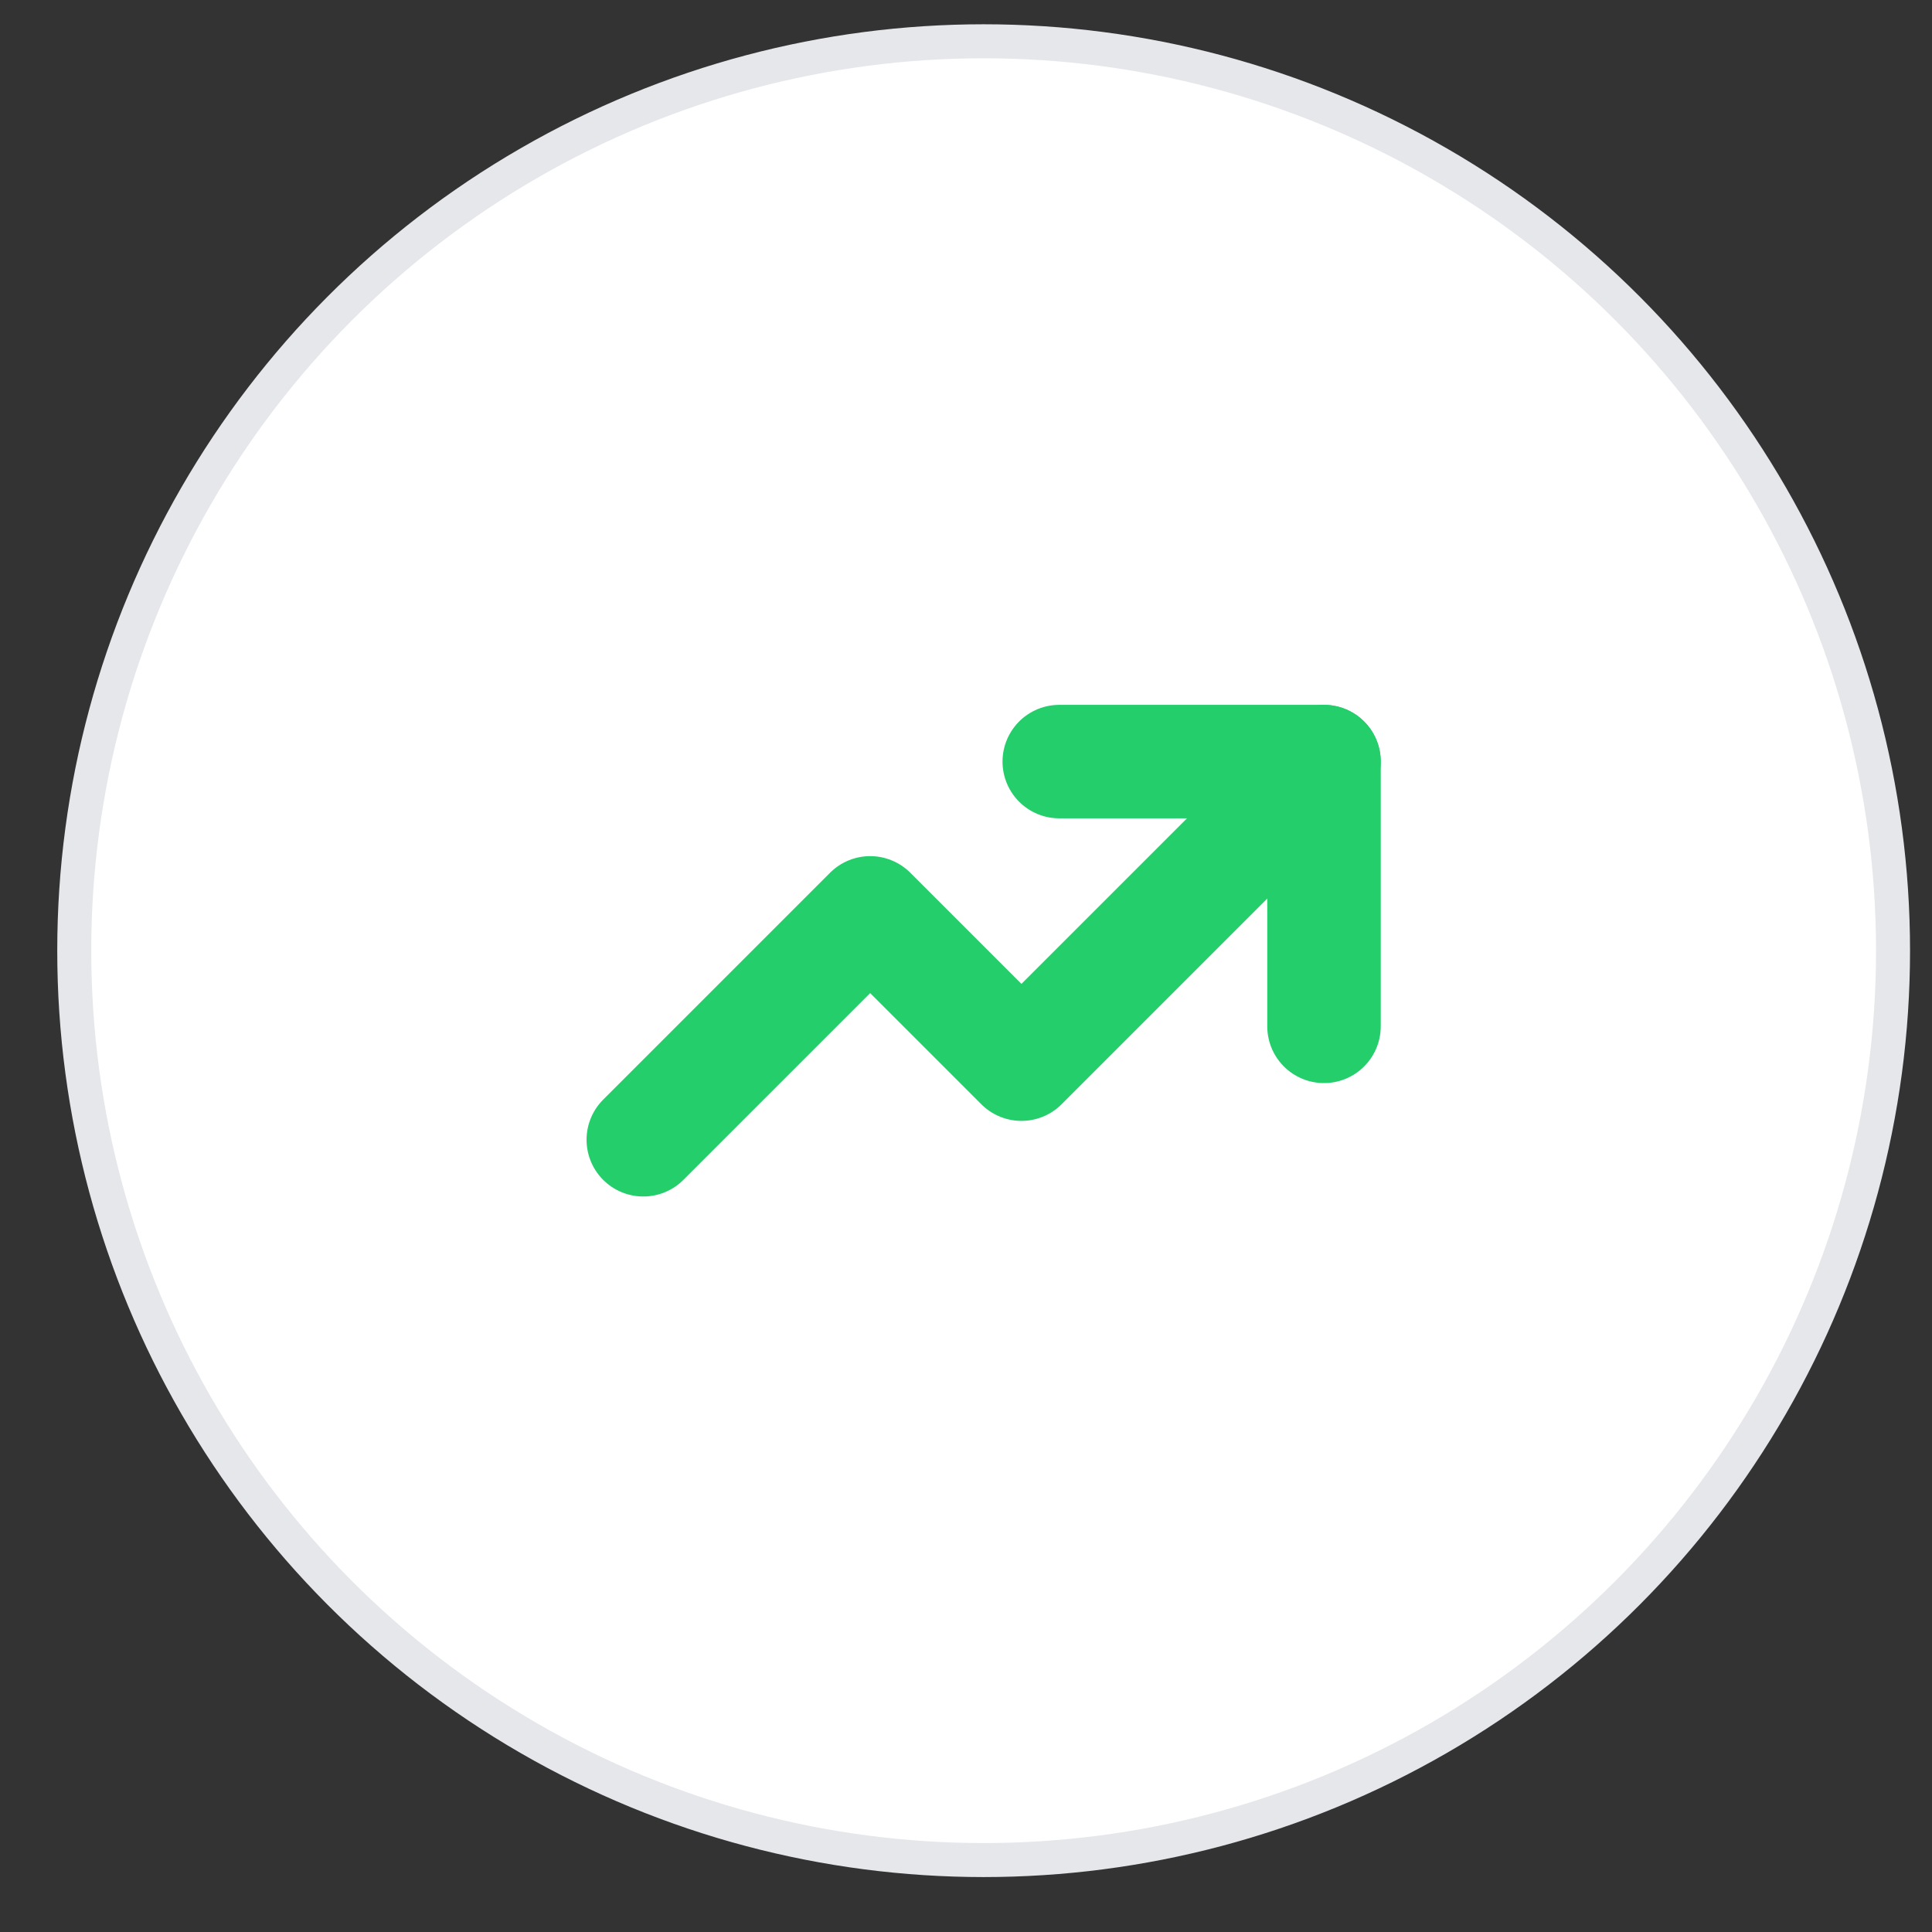
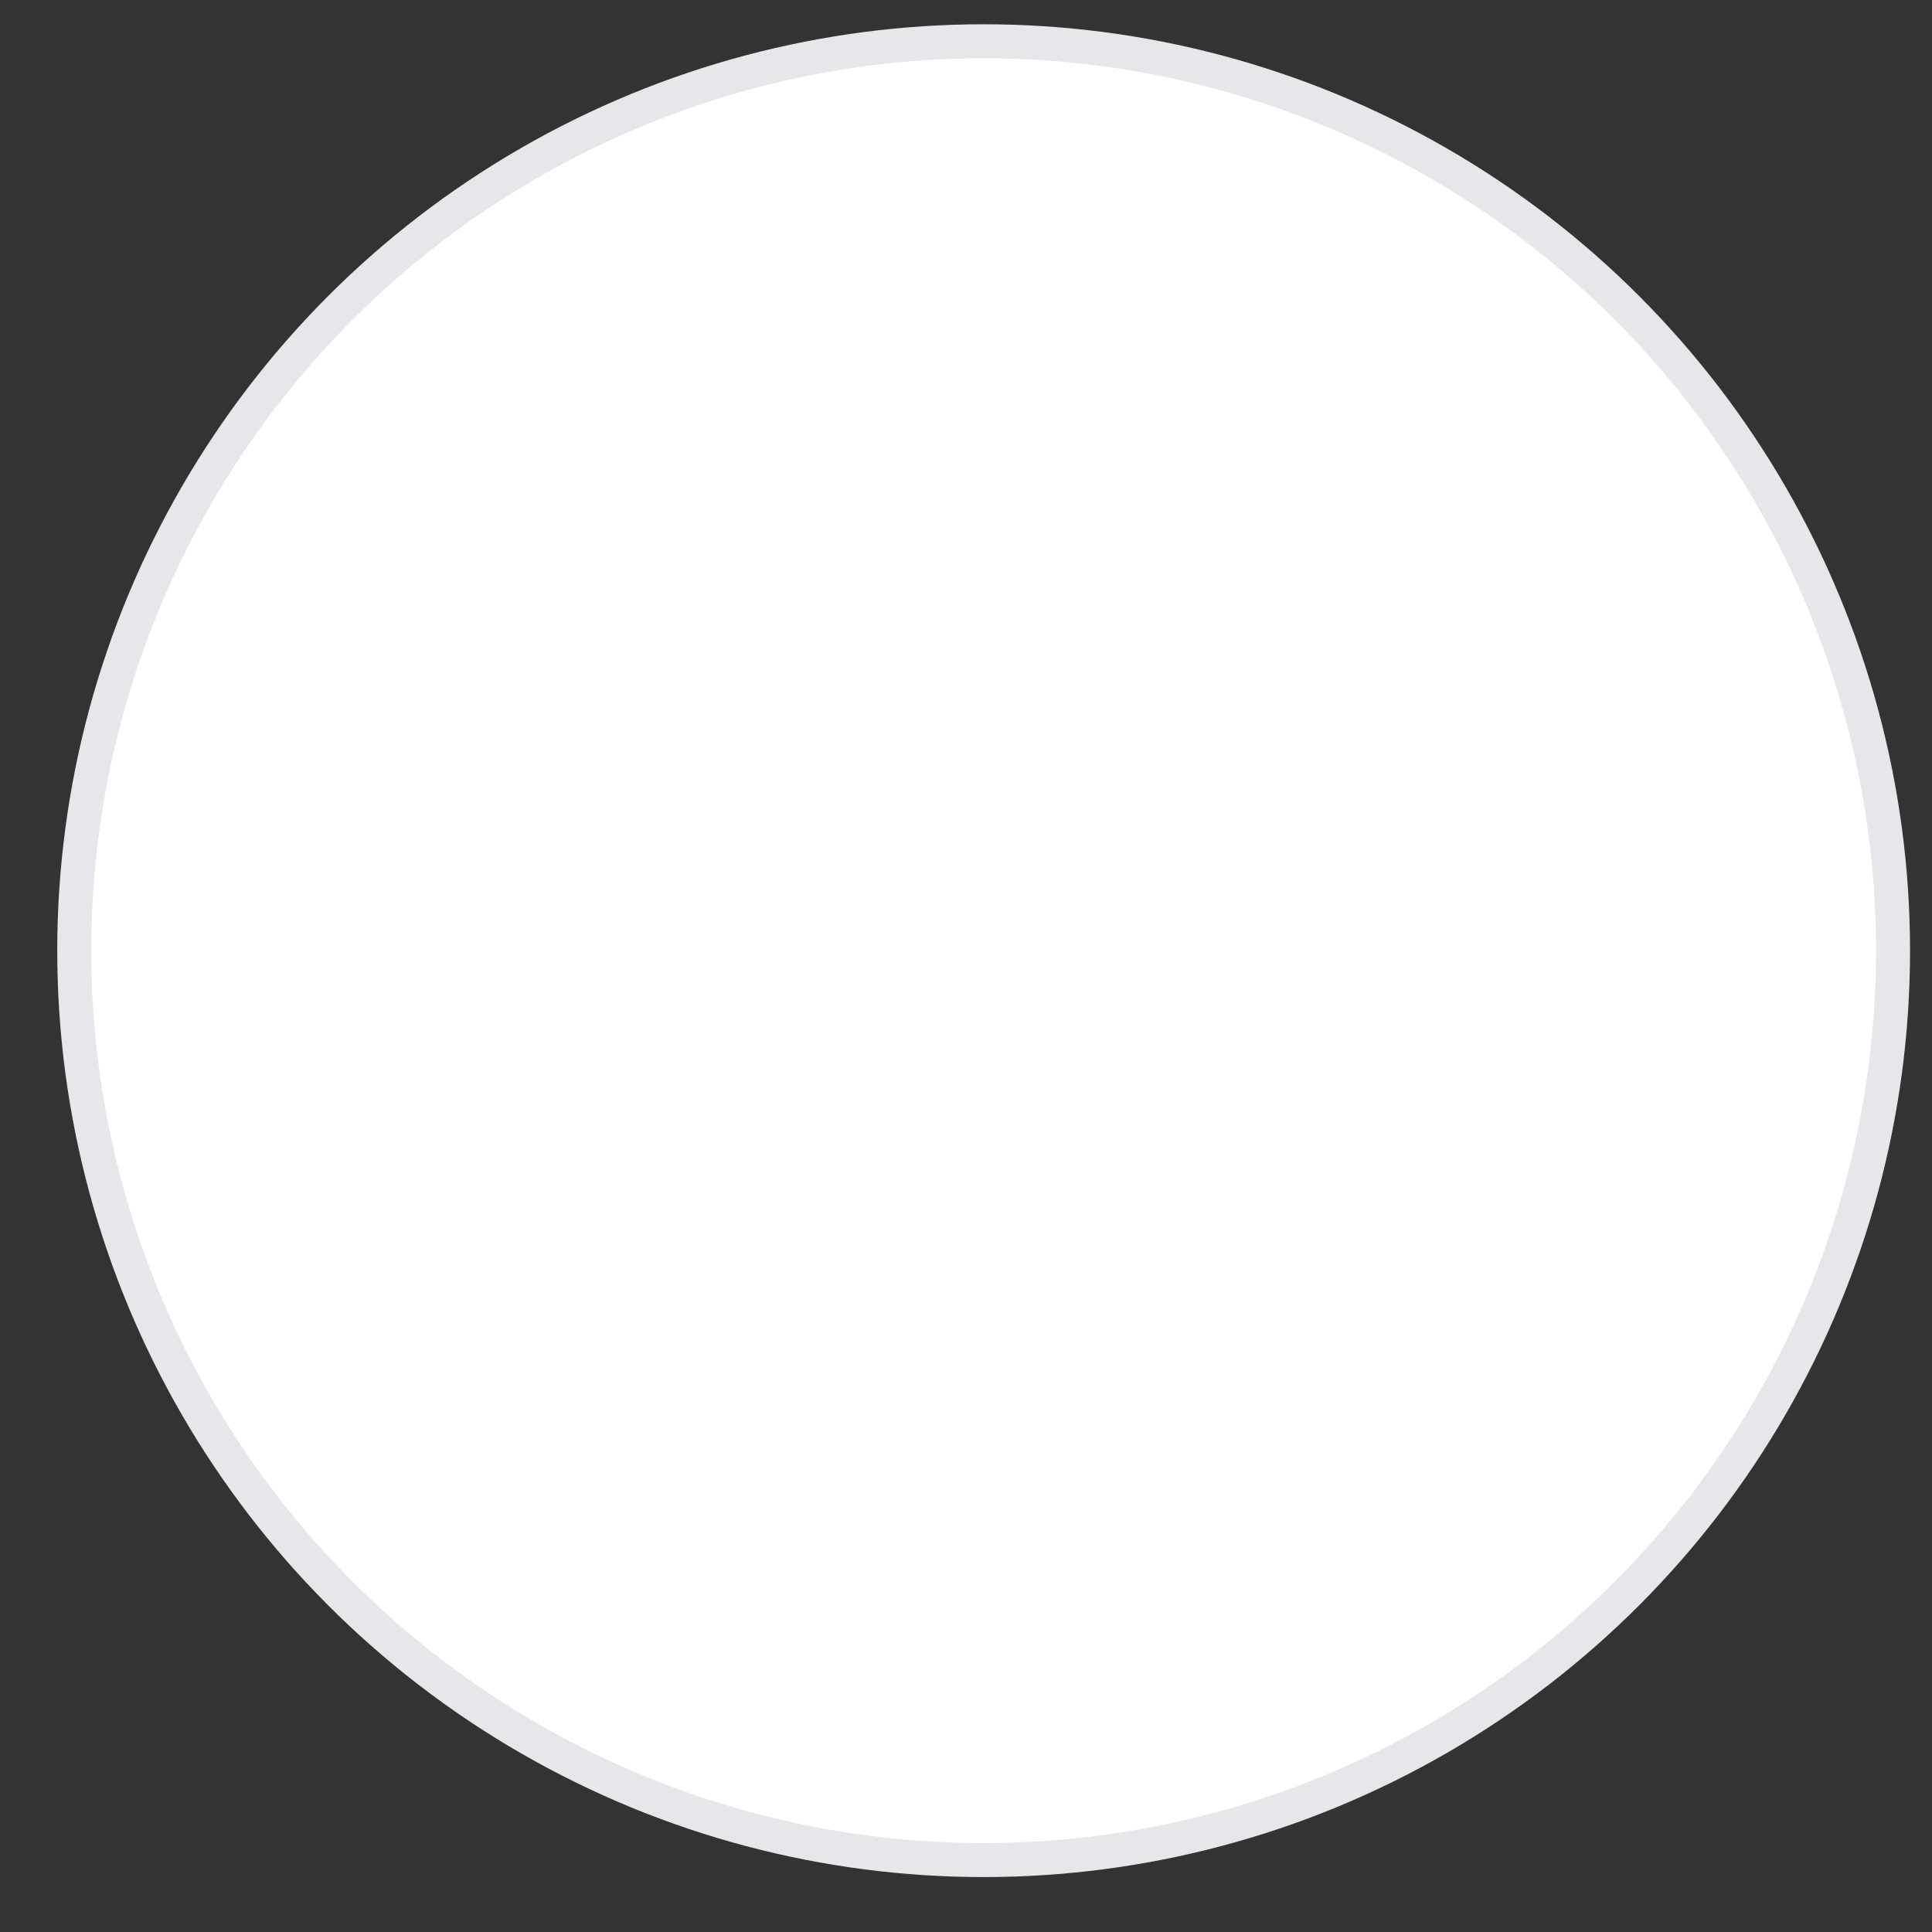
<svg xmlns="http://www.w3.org/2000/svg" width="30" height="30" viewBox="0 0 30 30" fill="none">
  <rect x="0" y="0" width="30" height="30" fill="#333333" stroke="none" />
  <circle cx="15.274" cy="14.762" r="14.121" fill="white" stroke="#E5E7EB" stroke-width="0.528" />
  <g clip-path="url(#clip0_269_25508)">
-     <path d="M9.989 17.698L13.512 14.175L15.861 16.524L20.559 11.826" stroke="#23CE6B" stroke-width="1.762" stroke-linecap="round" stroke-linejoin="round" />
-     <path d="M16.448 11.826H20.559V15.937" stroke="#23CE6B" stroke-width="1.762" stroke-linecap="round" stroke-linejoin="round" />
-   </g>
+     </g>
  <defs>
    <clipPath id="clip0_269_25508">
      <rect width="14.093" height="14.093" fill="white" transform="translate(8.228 7.716)" />
    </clipPath>
  </defs>
</svg>